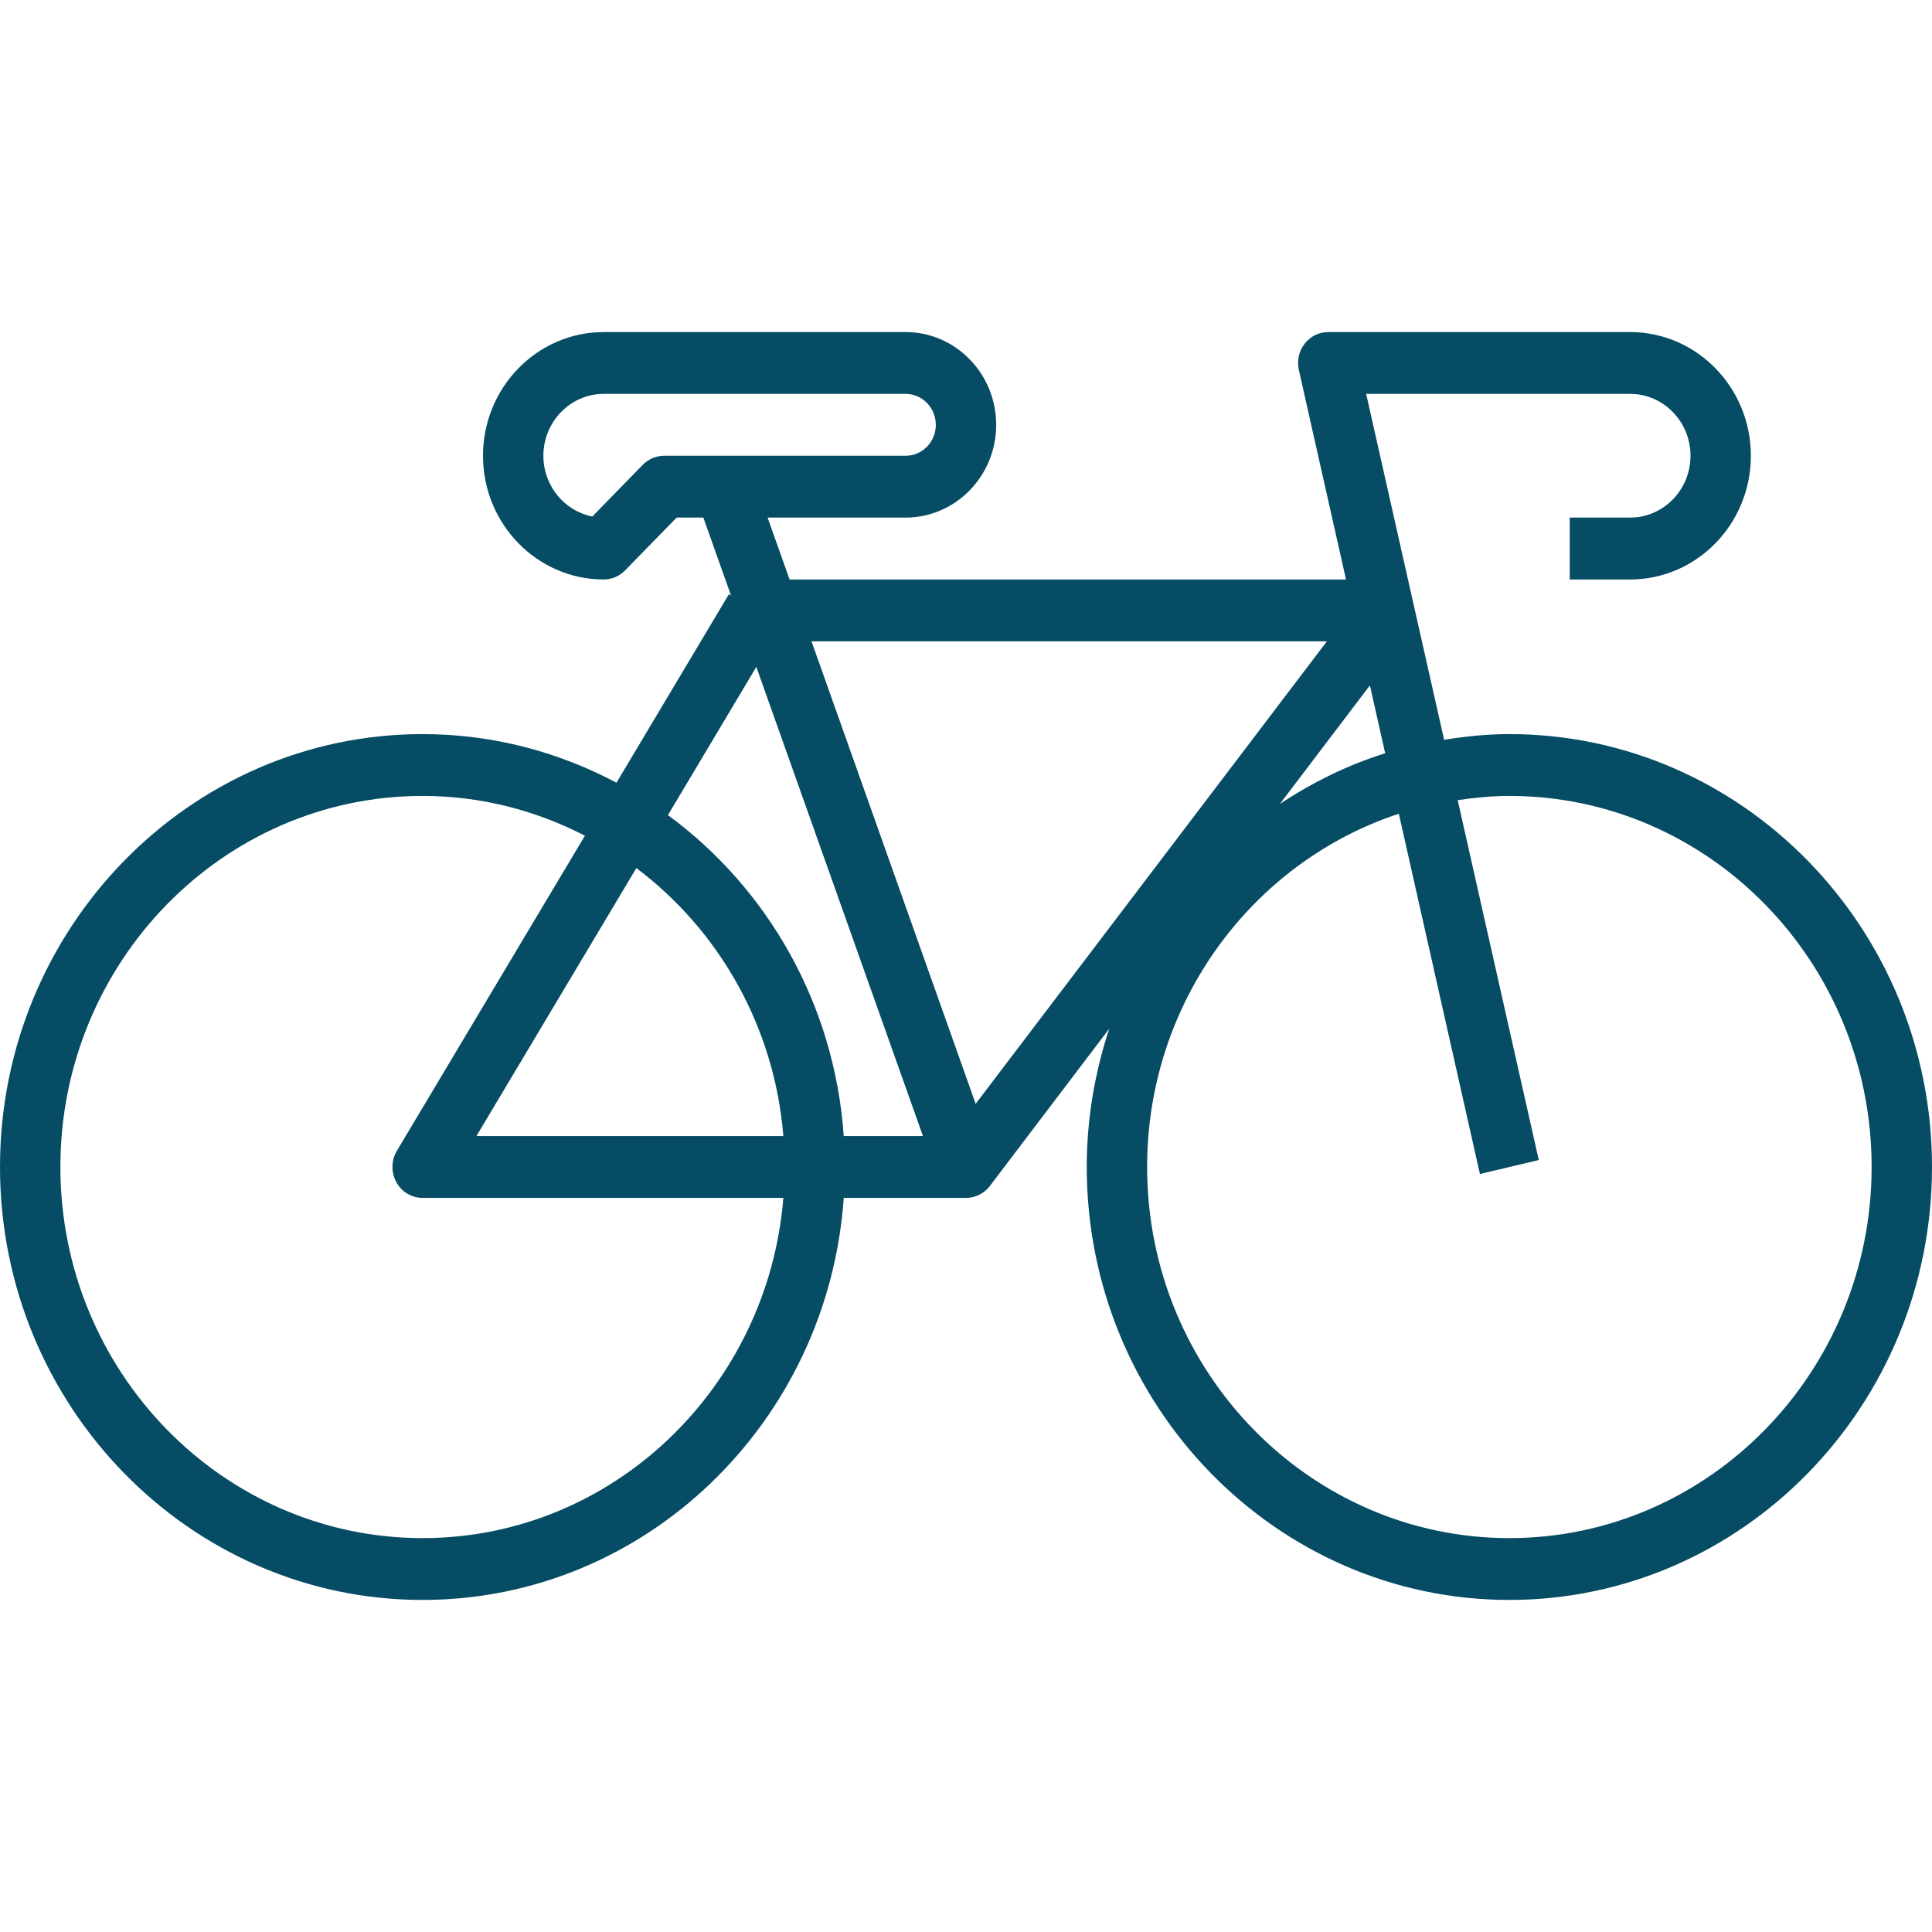
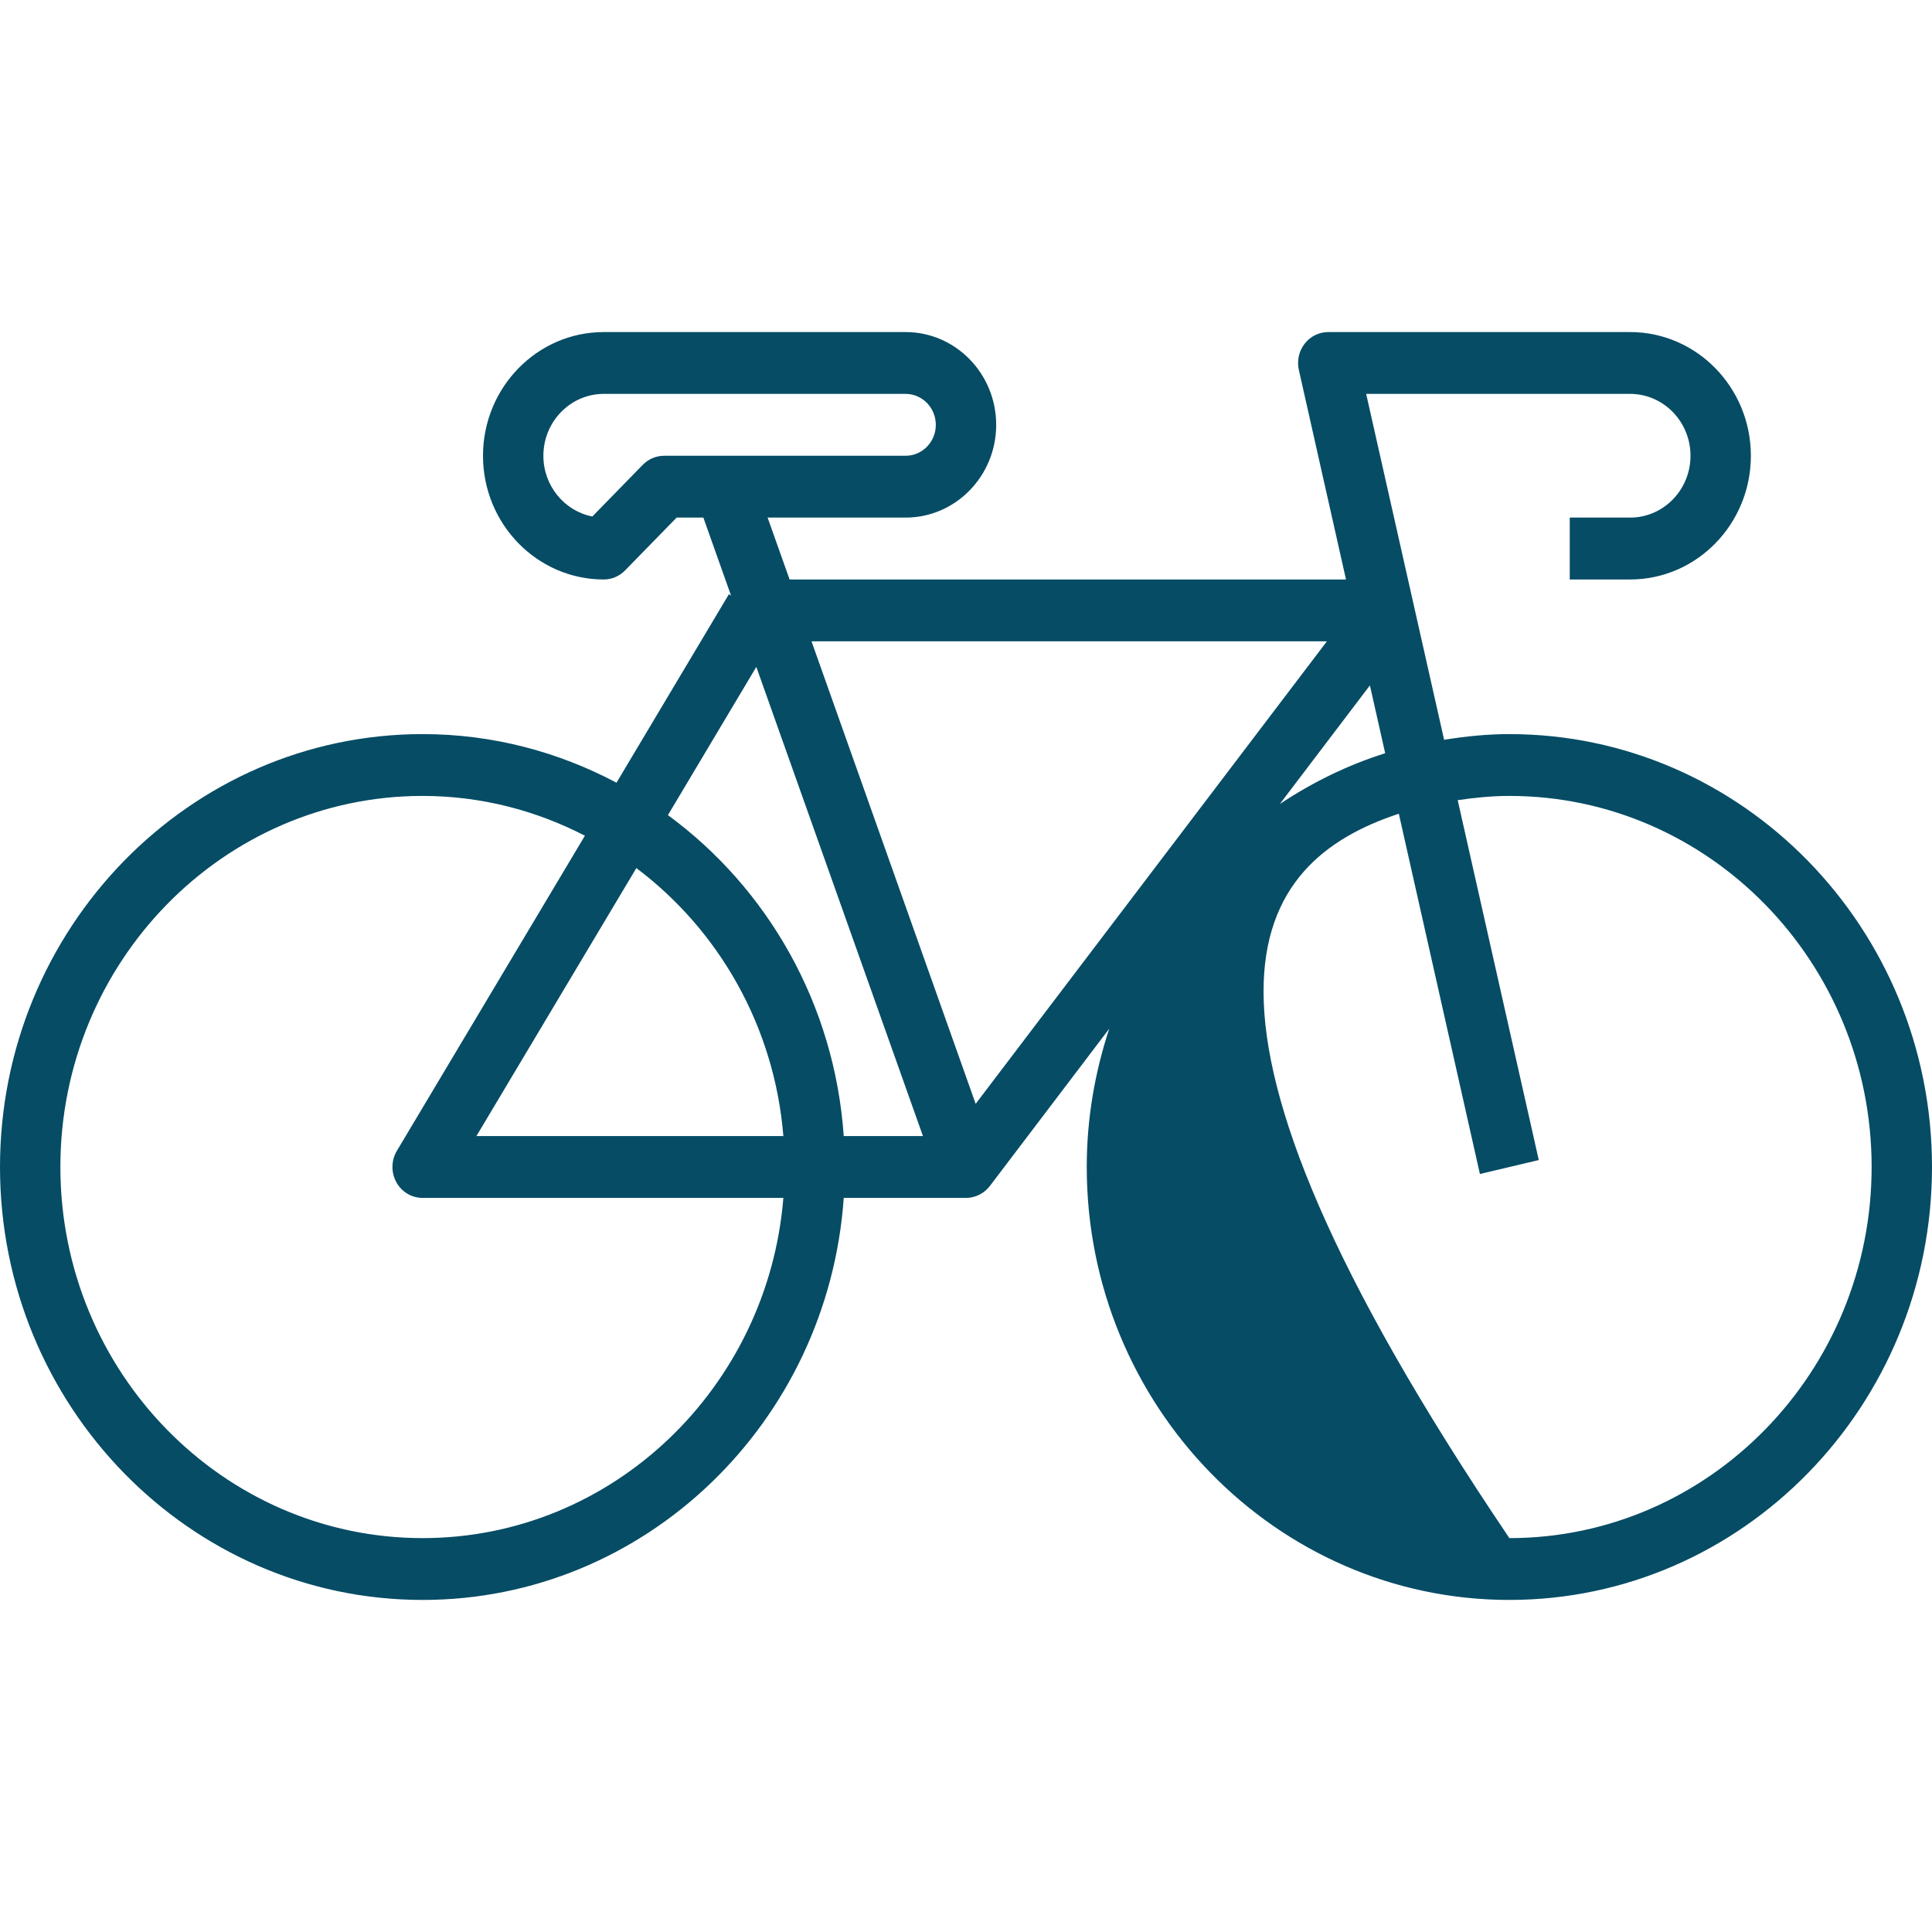
<svg xmlns="http://www.w3.org/2000/svg" width="32" height="32" viewBox="0 0 32 32" fill="none">
-   <path d="M7 26.5C10.691 26.5 13.716 23.556 13.975 19.841H16C16.154 19.841 16.3 19.768 16.395 19.644L18.373 17.038C18.135 17.758 18 18.527 18 19.329C18 23.283 21.14 26.5 25 26.5C28.86 26.5 32 23.283 32 19.329C32 15.375 28.86 12.159 25 12.159C24.631 12.159 24.273 12.196 23.919 12.253L22.628 6.524H27C27.552 6.524 28 6.984 28 7.549C28 8.114 27.552 8.573 27 8.573H26V9.598H27C28.103 9.598 29 8.679 29 7.549C29 6.419 28.103 5.5 27 5.5H22C21.848 5.5 21.703 5.571 21.609 5.693C21.514 5.815 21.479 5.975 21.513 6.127L22.294 9.598H13.078L12.714 8.573H15C15.827 8.573 16.5 7.884 16.5 7.037C16.5 6.189 15.827 5.5 15 5.5H10C8.897 5.5 8 6.419 8 7.549C8 8.679 8.897 9.598 10 9.598C10.133 9.598 10.26 9.544 10.354 9.447L11.207 8.573H11.65L12.108 9.864L12.073 9.842L10.211 12.964C9.248 12.453 8.158 12.159 7 12.159C3.14 12.159 0 15.375 0 19.329C0 23.283 3.14 26.5 7 26.5ZM11 7.549C10.867 7.549 10.74 7.603 10.646 7.699L9.811 8.555C9.35 8.464 9 8.048 9 7.549C9 6.984 9.448 6.524 10 6.524H15C15.276 6.524 15.5 6.754 15.5 7.037C15.5 7.319 15.276 7.549 15 7.549H11ZM25 13.183C28.308 13.183 31 15.94 31 19.329C31 22.718 28.308 25.476 25 25.476C21.692 25.476 19 22.718 19 19.329C19 16.595 20.753 14.273 23.169 13.478L24.512 19.445L25.487 19.214L24.144 13.253C24.424 13.212 24.709 13.183 25 13.183ZM21.198 13.317L22.69 11.352L22.943 12.476C22.319 12.672 21.735 12.96 21.198 13.317ZM21.978 10.622L16.16 18.283L13.441 10.622H21.978ZM12.527 11.046L15.287 18.817H13.975C13.823 16.627 12.71 14.709 11.063 13.501L12.527 11.046ZM12.975 18.817H7.891L10.54 14.378C11.902 15.402 12.827 16.996 12.975 18.817ZM7 13.183C7.967 13.183 8.878 13.424 9.688 13.842L6.573 19.062C6.479 19.22 6.476 19.418 6.564 19.58C6.652 19.742 6.819 19.841 7 19.841H12.975C12.719 22.991 10.14 25.476 7 25.476C3.692 25.476 1 22.718 1 19.329C1 15.94 3.692 13.183 7 13.183Z" fill="#064C65" />
+   <path d="M7 26.5C10.691 26.5 13.716 23.556 13.975 19.841H16C16.154 19.841 16.3 19.768 16.395 19.644L18.373 17.038C18.135 17.758 18 18.527 18 19.329C18 23.283 21.14 26.5 25 26.5C28.86 26.5 32 23.283 32 19.329C32 15.375 28.86 12.159 25 12.159C24.631 12.159 24.273 12.196 23.919 12.253L22.628 6.524H27C27.552 6.524 28 6.984 28 7.549C28 8.114 27.552 8.573 27 8.573H26V9.598H27C28.103 9.598 29 8.679 29 7.549C29 6.419 28.103 5.5 27 5.5H22C21.848 5.5 21.703 5.571 21.609 5.693C21.514 5.815 21.479 5.975 21.513 6.127L22.294 9.598H13.078L12.714 8.573H15C15.827 8.573 16.5 7.884 16.5 7.037C16.5 6.189 15.827 5.5 15 5.5H10C8.897 5.5 8 6.419 8 7.549C8 8.679 8.897 9.598 10 9.598C10.133 9.598 10.26 9.544 10.354 9.447L11.207 8.573H11.65L12.108 9.864L12.073 9.842L10.211 12.964C9.248 12.453 8.158 12.159 7 12.159C3.14 12.159 0 15.375 0 19.329C0 23.283 3.14 26.5 7 26.5ZM11 7.549C10.867 7.549 10.74 7.603 10.646 7.699L9.811 8.555C9.35 8.464 9 8.048 9 7.549C9 6.984 9.448 6.524 10 6.524H15C15.276 6.524 15.5 6.754 15.5 7.037C15.5 7.319 15.276 7.549 15 7.549H11ZM25 13.183C28.308 13.183 31 15.94 31 19.329C31 22.718 28.308 25.476 25 25.476C19 16.595 20.753 14.273 23.169 13.478L24.512 19.445L25.487 19.214L24.144 13.253C24.424 13.212 24.709 13.183 25 13.183ZM21.198 13.317L22.69 11.352L22.943 12.476C22.319 12.672 21.735 12.96 21.198 13.317ZM21.978 10.622L16.16 18.283L13.441 10.622H21.978ZM12.527 11.046L15.287 18.817H13.975C13.823 16.627 12.71 14.709 11.063 13.501L12.527 11.046ZM12.975 18.817H7.891L10.54 14.378C11.902 15.402 12.827 16.996 12.975 18.817ZM7 13.183C7.967 13.183 8.878 13.424 9.688 13.842L6.573 19.062C6.479 19.22 6.476 19.418 6.564 19.58C6.652 19.742 6.819 19.841 7 19.841H12.975C12.719 22.991 10.14 25.476 7 25.476C3.692 25.476 1 22.718 1 19.329C1 15.94 3.692 13.183 7 13.183Z" fill="#064C65" />
</svg>